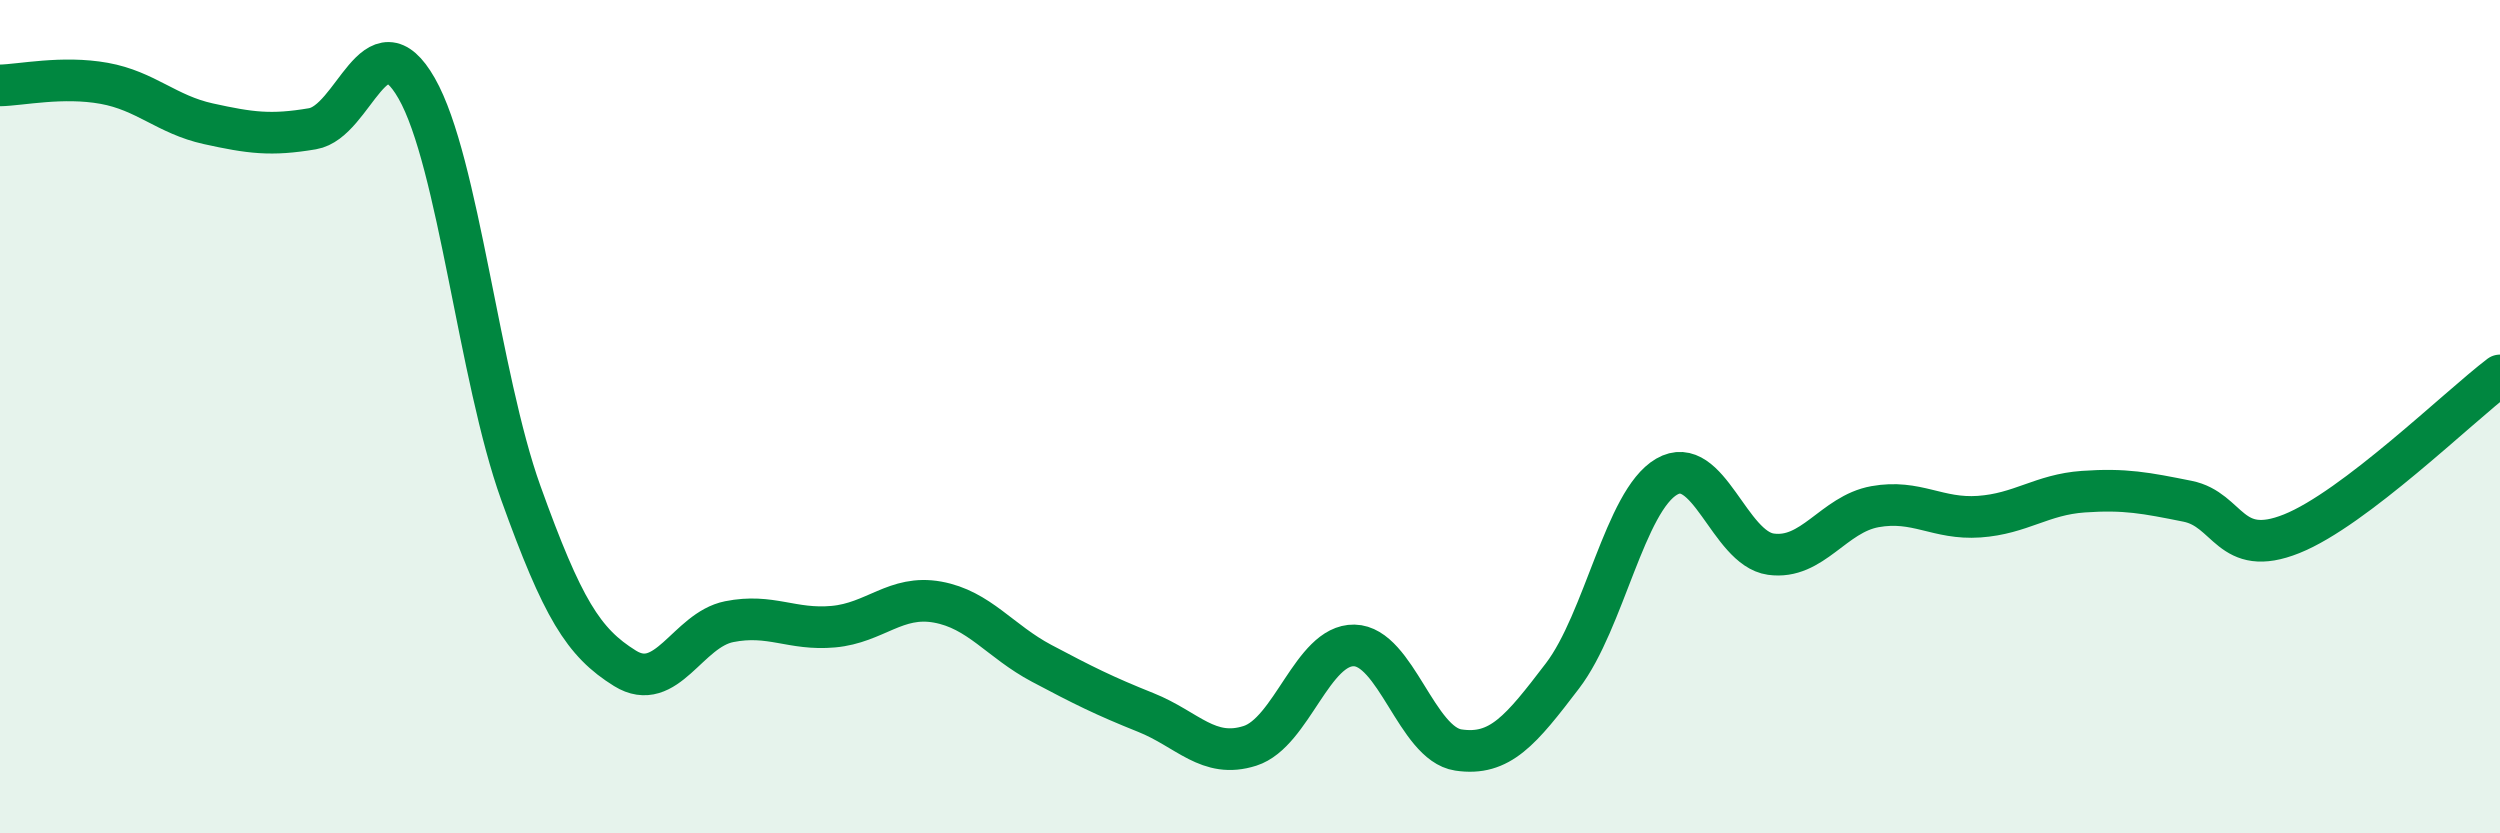
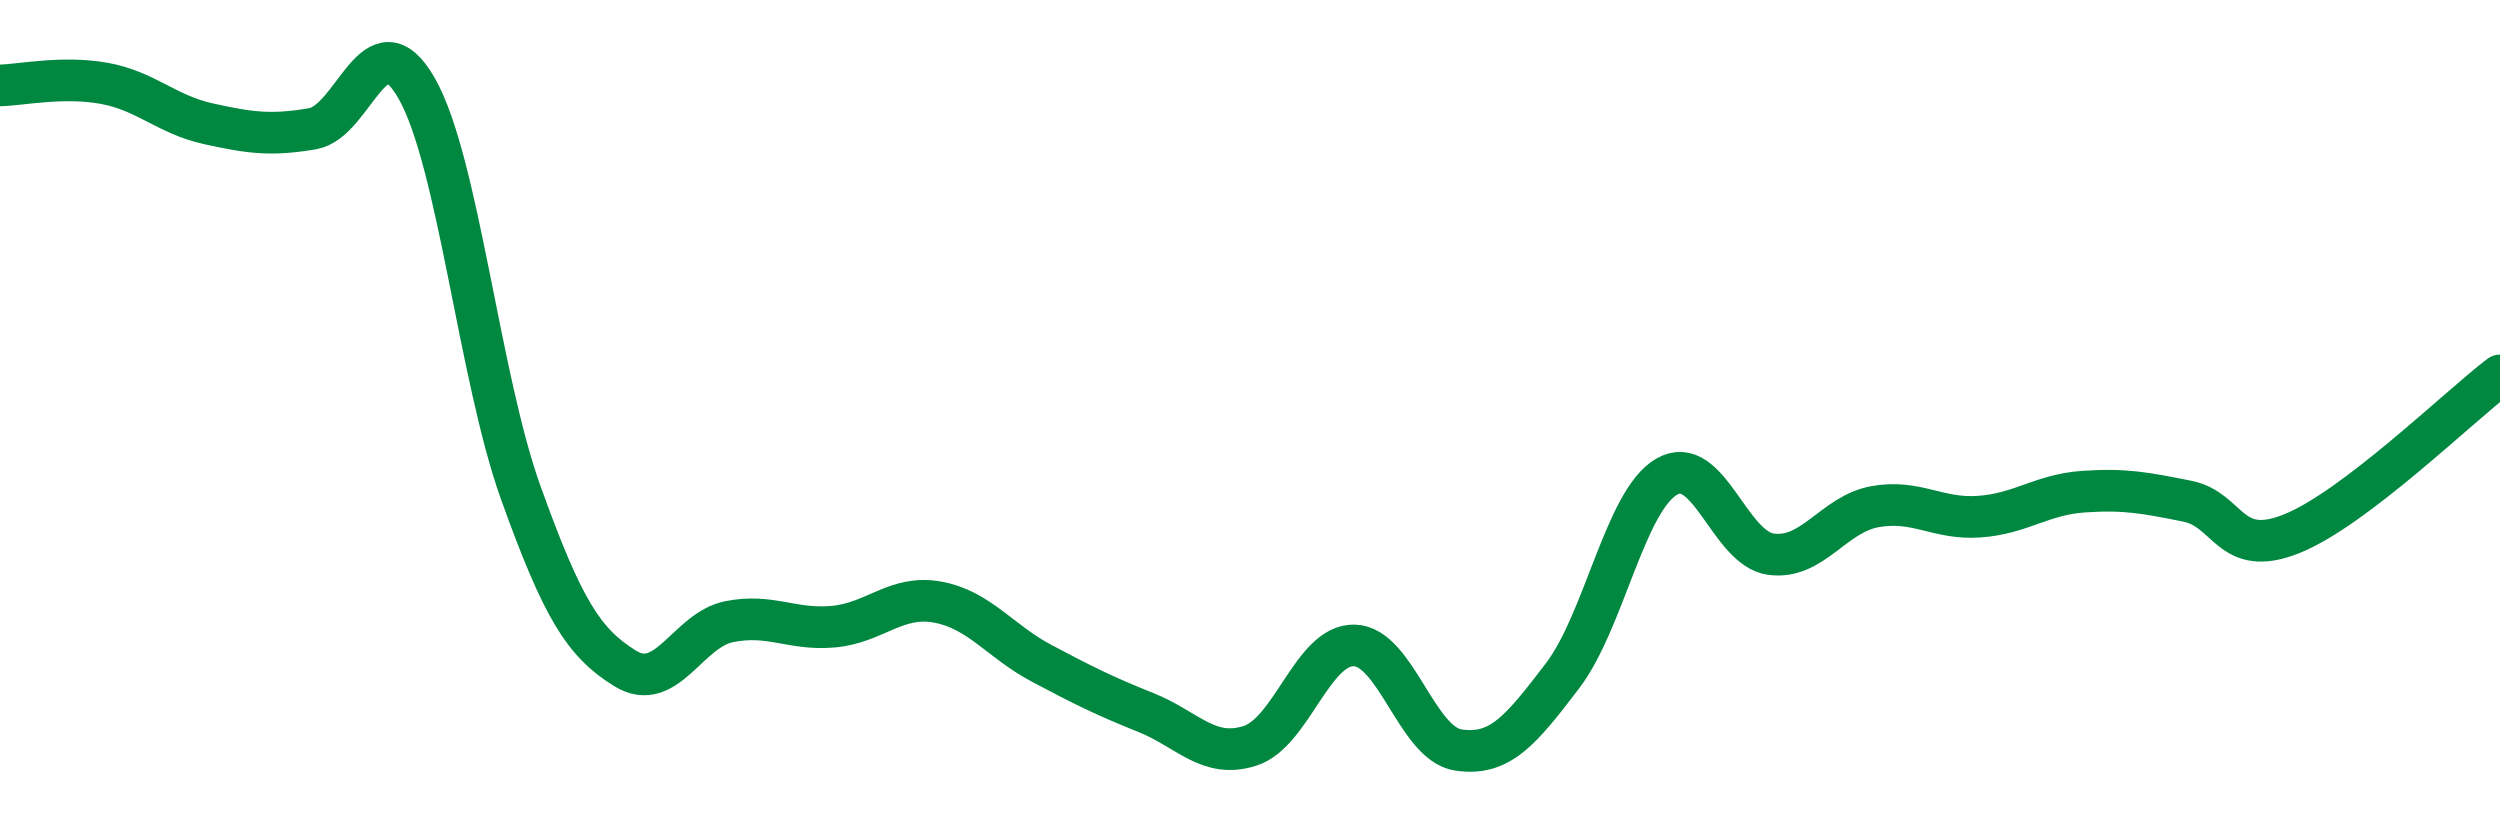
<svg xmlns="http://www.w3.org/2000/svg" width="60" height="20" viewBox="0 0 60 20">
-   <path d="M 0,2.05 C 0.5,2.04 1.5,1.82 2.5,2 C 3.5,2.18 4,2.75 5,2.97 C 6,3.19 6.5,3.26 7.5,3.09 C 8.5,2.92 9,0.37 10,2.12 C 11,3.87 11.5,9.05 12.5,11.83 C 13.5,14.61 14,15.42 15,16.04 C 16,16.66 16.5,15.12 17.5,14.92 C 18.5,14.72 19,15.13 20,15.04 C 21,14.95 21.5,14.27 22.5,14.45 C 23.5,14.63 24,15.39 25,15.92 C 26,16.45 26.5,16.7 27.5,17.1 C 28.5,17.5 29,18.22 30,17.9 C 31,17.58 31.5,15.47 32.5,15.49 C 33.5,15.51 34,17.85 35,18 C 36,18.15 36.5,17.53 37.5,16.22 C 38.5,14.91 39,12.02 40,11.44 C 41,10.86 41.5,13.16 42.5,13.3 C 43.5,13.44 44,12.34 45,12.16 C 46,11.98 46.5,12.47 47.5,12.4 C 48.5,12.33 49,11.87 50,11.8 C 51,11.73 51.5,11.83 52.5,12.03 C 53.5,12.23 53.5,13.41 55,12.81 C 56.5,12.21 59,9.77 60,9.01L60 20L0 20Z" fill="#008740" opacity="0.1" stroke-linecap="round" stroke-linejoin="round" />
  <path d="M 0,2.05 C 0.5,2.04 1.5,1.82 2.5,2 C 3.5,2.18 4,2.75 5,2.97 C 6,3.19 6.5,3.26 7.5,3.09 C 8.5,2.92 9,0.37 10,2.12 C 11,3.87 11.5,9.05 12.5,11.83 C 13.5,14.61 14,15.42 15,16.04 C 16,16.66 16.5,15.12 17.5,14.92 C 18.5,14.72 19,15.13 20,15.04 C 21,14.95 21.5,14.27 22.5,14.45 C 23.5,14.63 24,15.39 25,15.92 C 26,16.45 26.5,16.7 27.5,17.1 C 28.5,17.5 29,18.22 30,17.9 C 31,17.58 31.5,15.47 32.5,15.49 C 33.5,15.51 34,17.85 35,18 C 36,18.15 36.5,17.53 37.5,16.22 C 38.5,14.91 39,12.02 40,11.44 C 41,10.86 41.5,13.16 42.5,13.3 C 43.5,13.44 44,12.34 45,12.16 C 46,11.98 46.5,12.47 47.5,12.4 C 48.5,12.33 49,11.87 50,11.8 C 51,11.73 51.5,11.83 52.5,12.03 C 53.5,12.23 53.5,13.41 55,12.81 C 56.5,12.21 59,9.77 60,9.01" stroke="#008740" stroke-width="1" fill="none" stroke-linecap="round" stroke-linejoin="round" />
</svg>